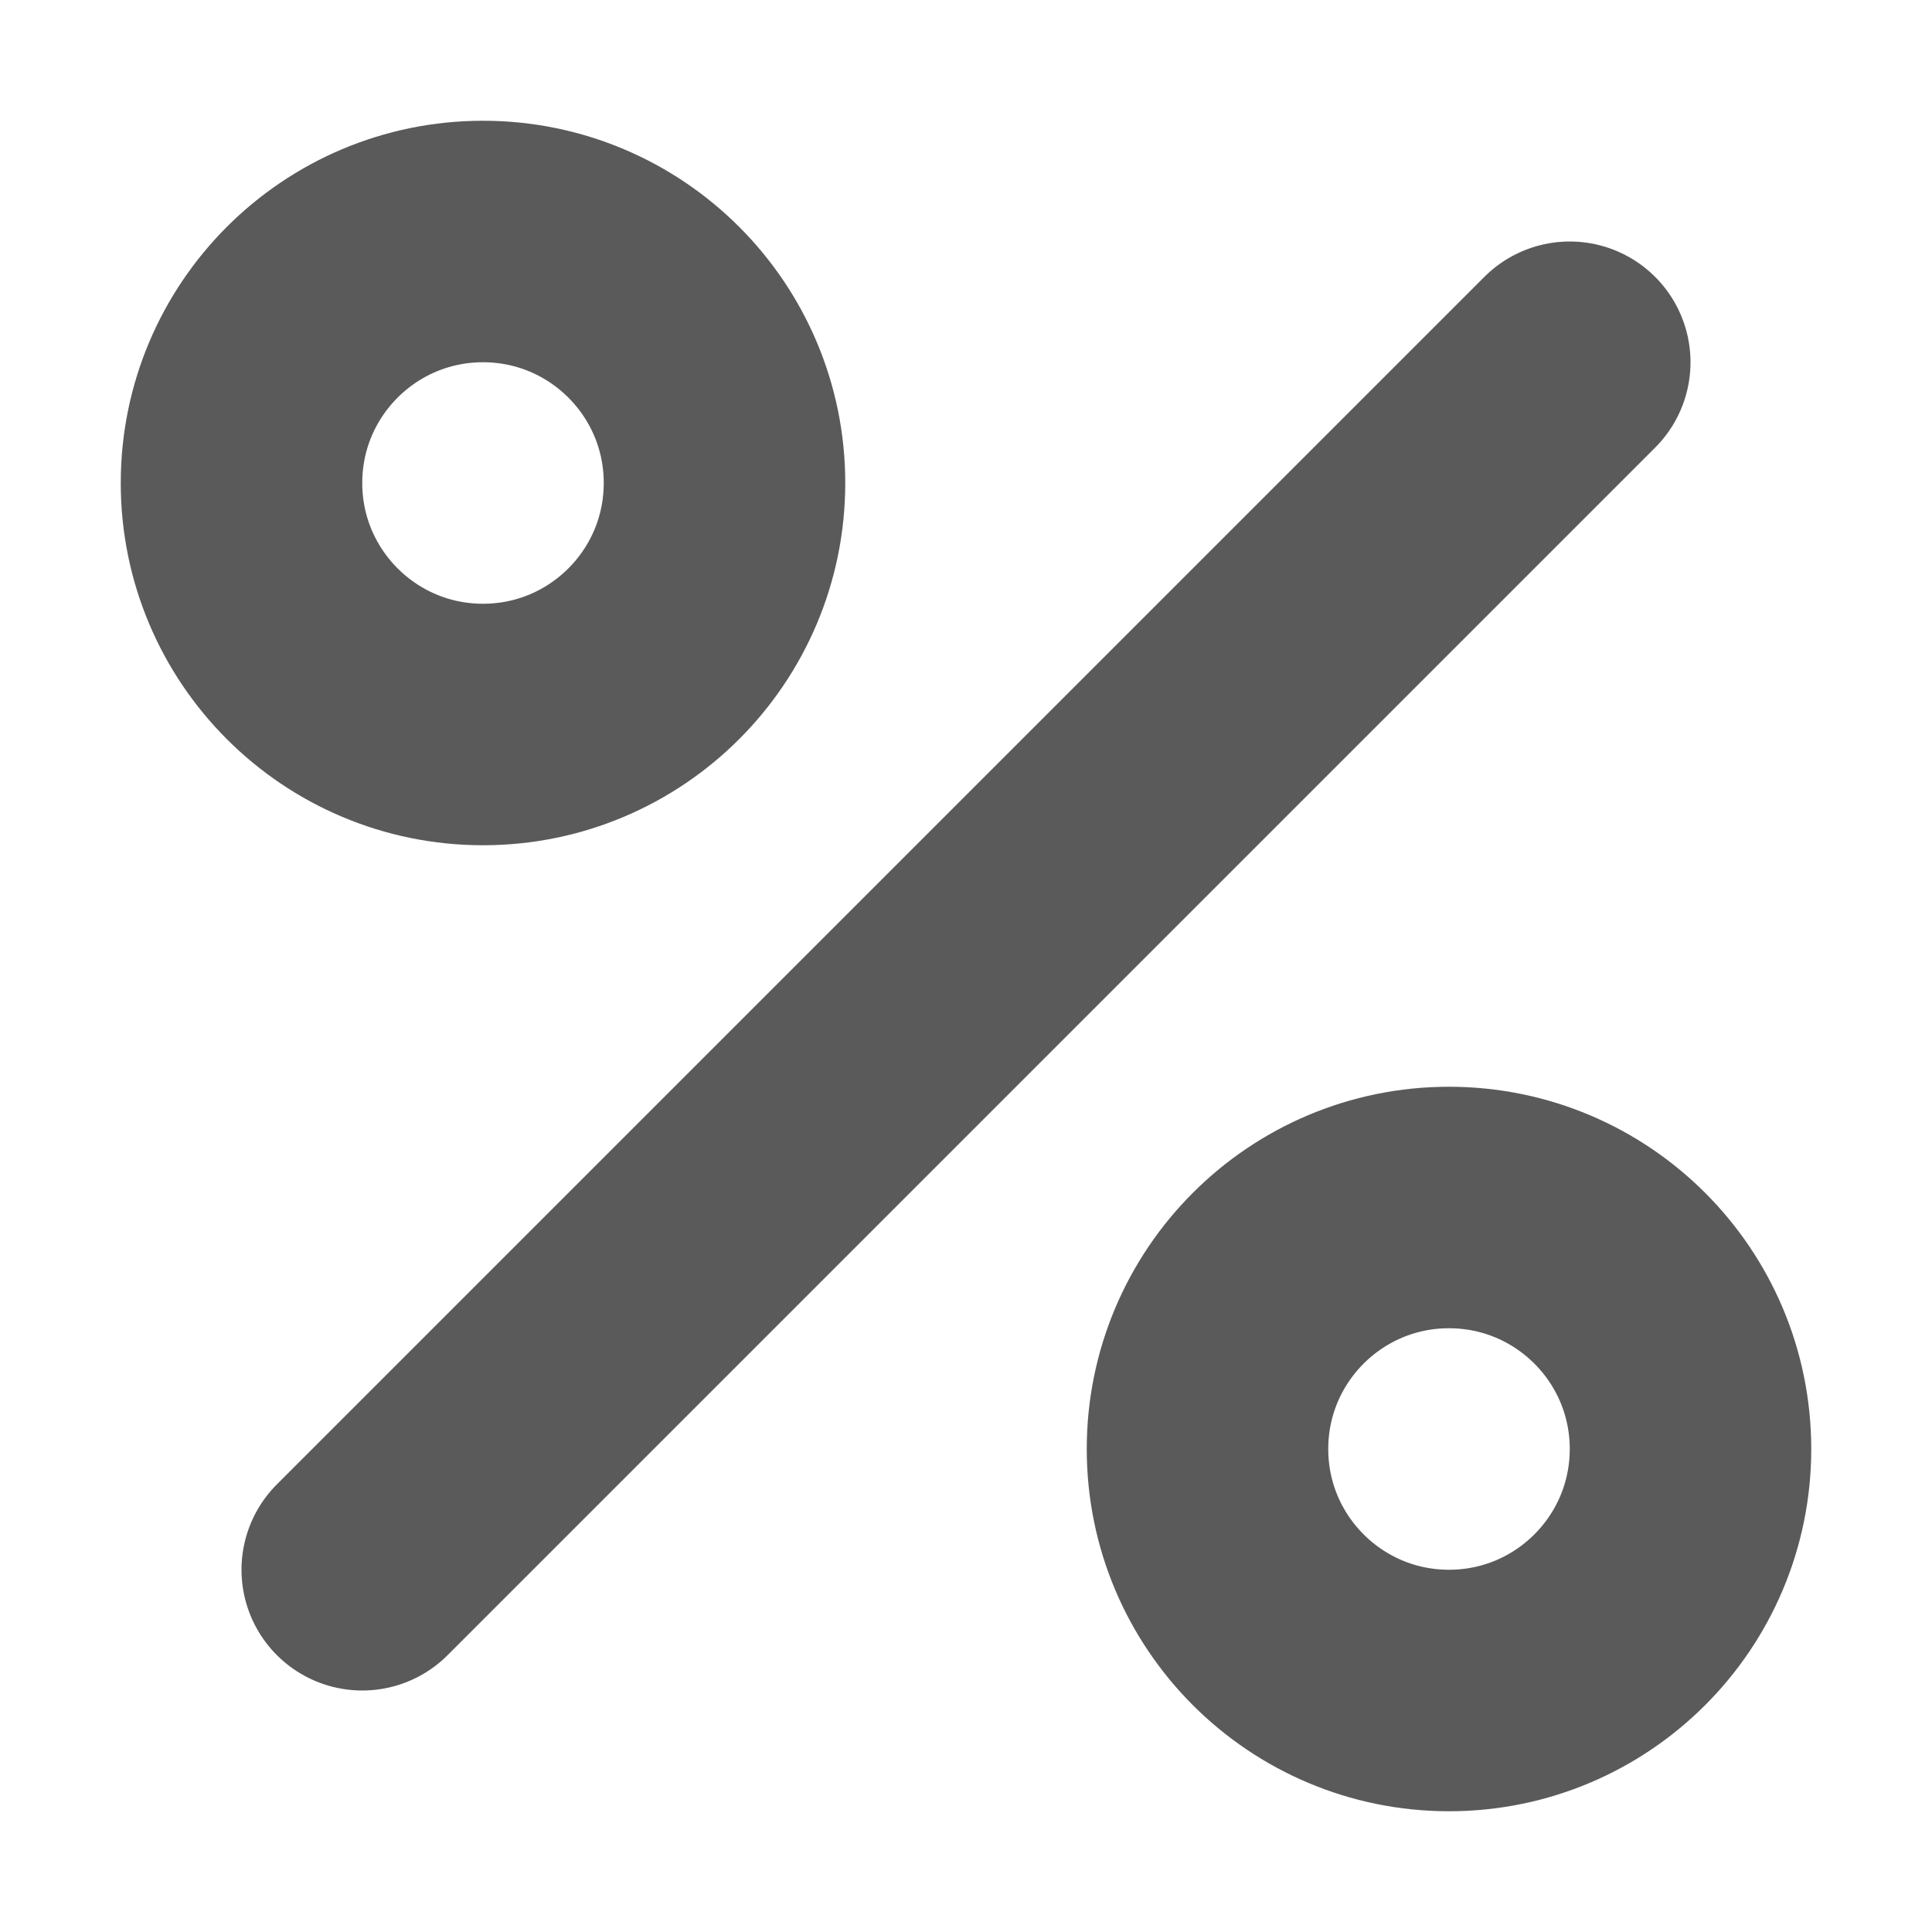
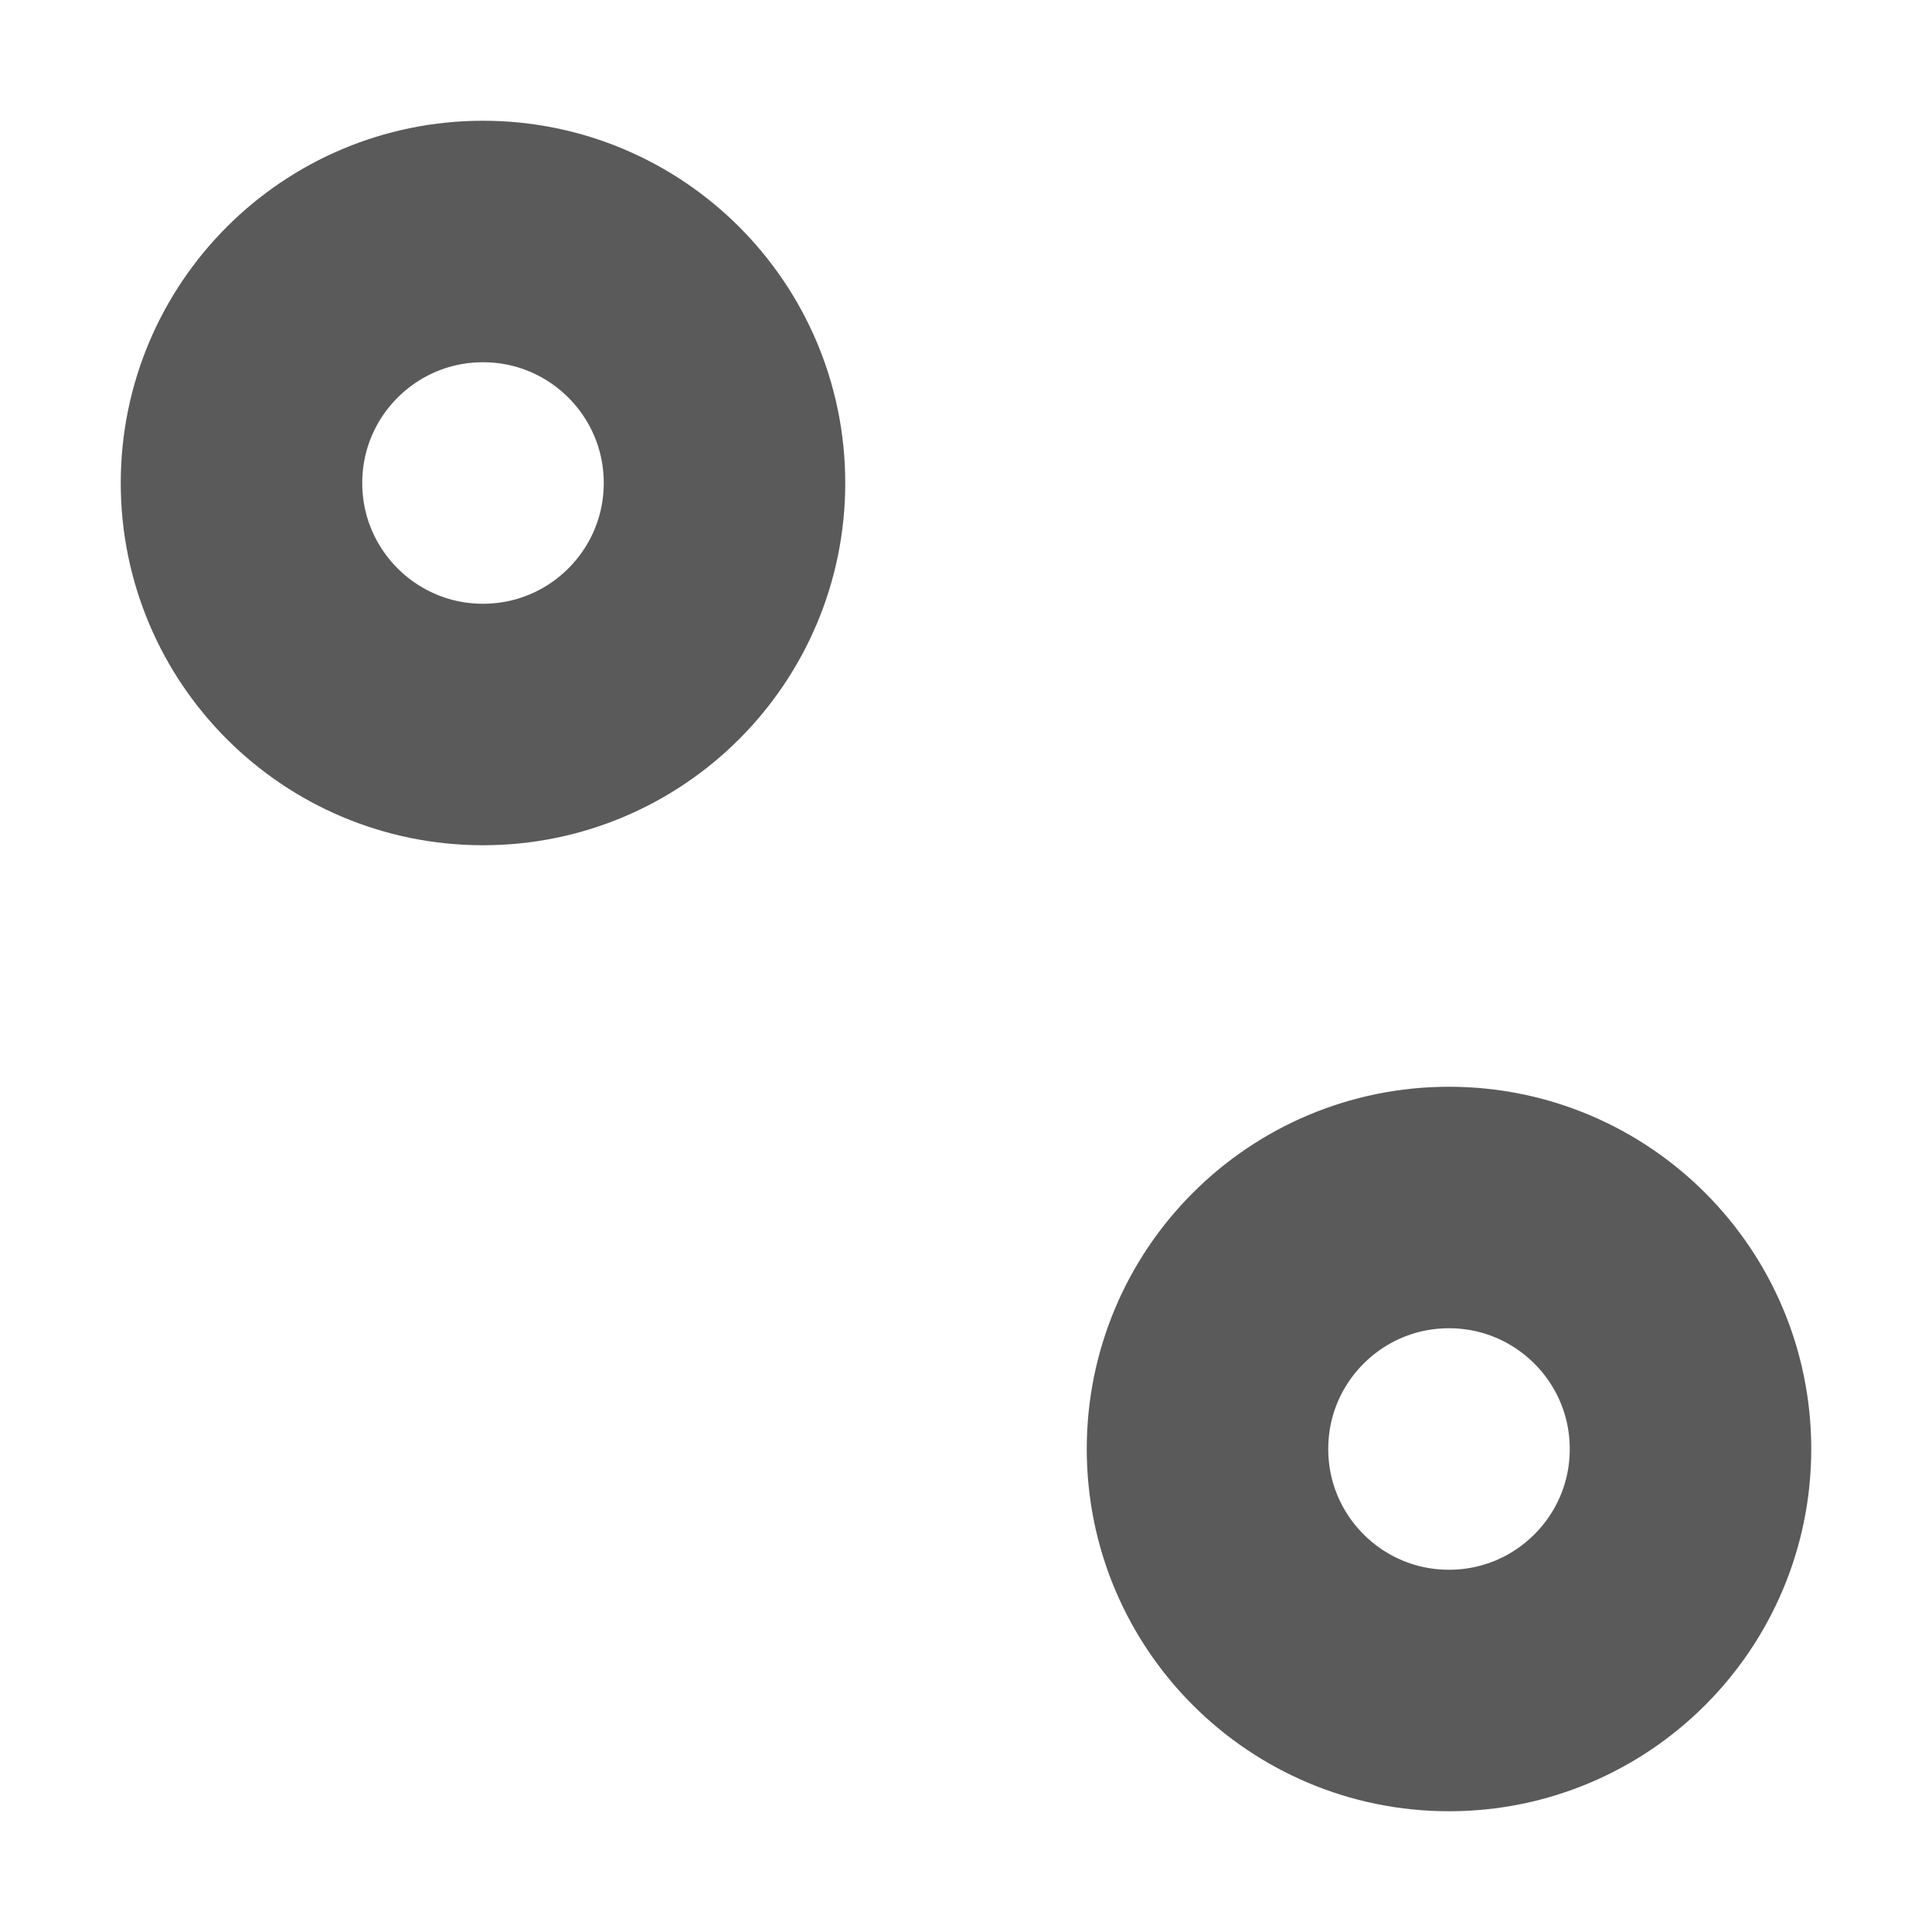
<svg xmlns="http://www.w3.org/2000/svg" width="16" height="16" viewBox="0 0 16 16" fill="none">
-   <path d="M3 13L13 3" stroke="#5A5A5A" stroke-width="2" stroke-linecap="round" stroke-linejoin="round" />
  <circle cx="4" cy="4" r="2" stroke="#5A5A5A" stroke-width="2" stroke-linecap="round" stroke-linejoin="round" />
  <circle cx="12" cy="12" r="2" stroke="#5A5A5A" stroke-width="2" stroke-linecap="round" stroke-linejoin="round" />
</svg>